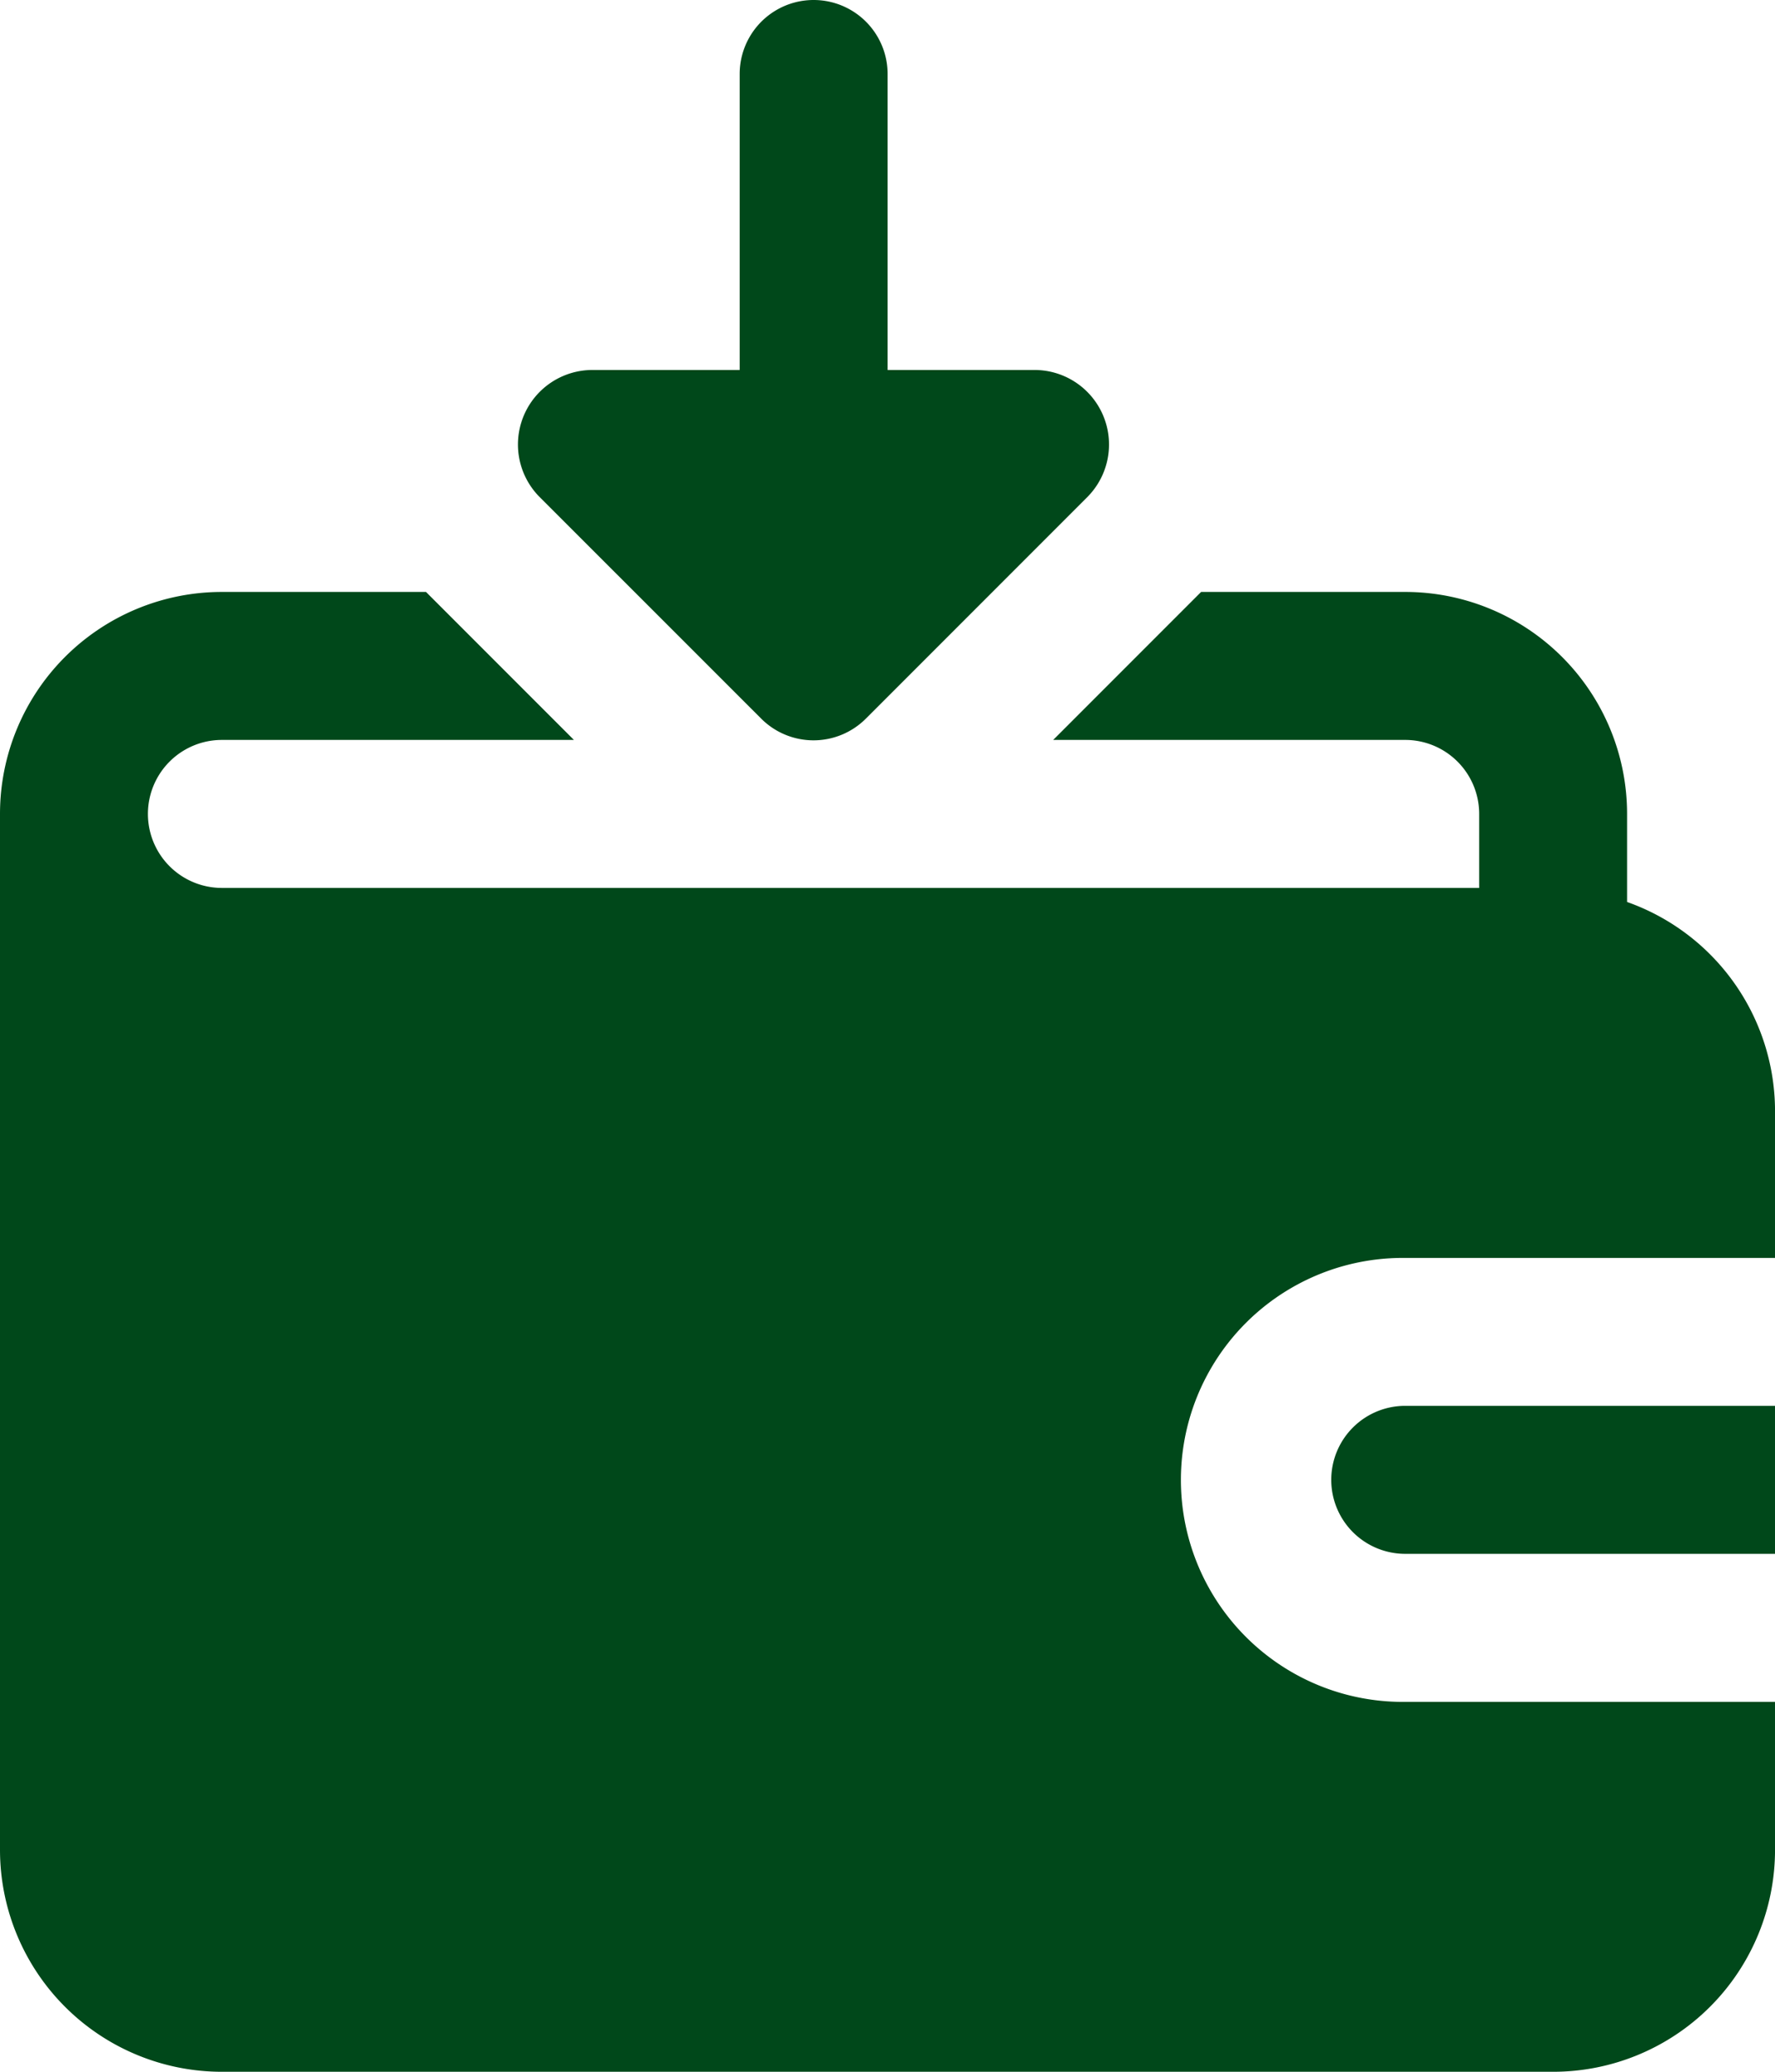
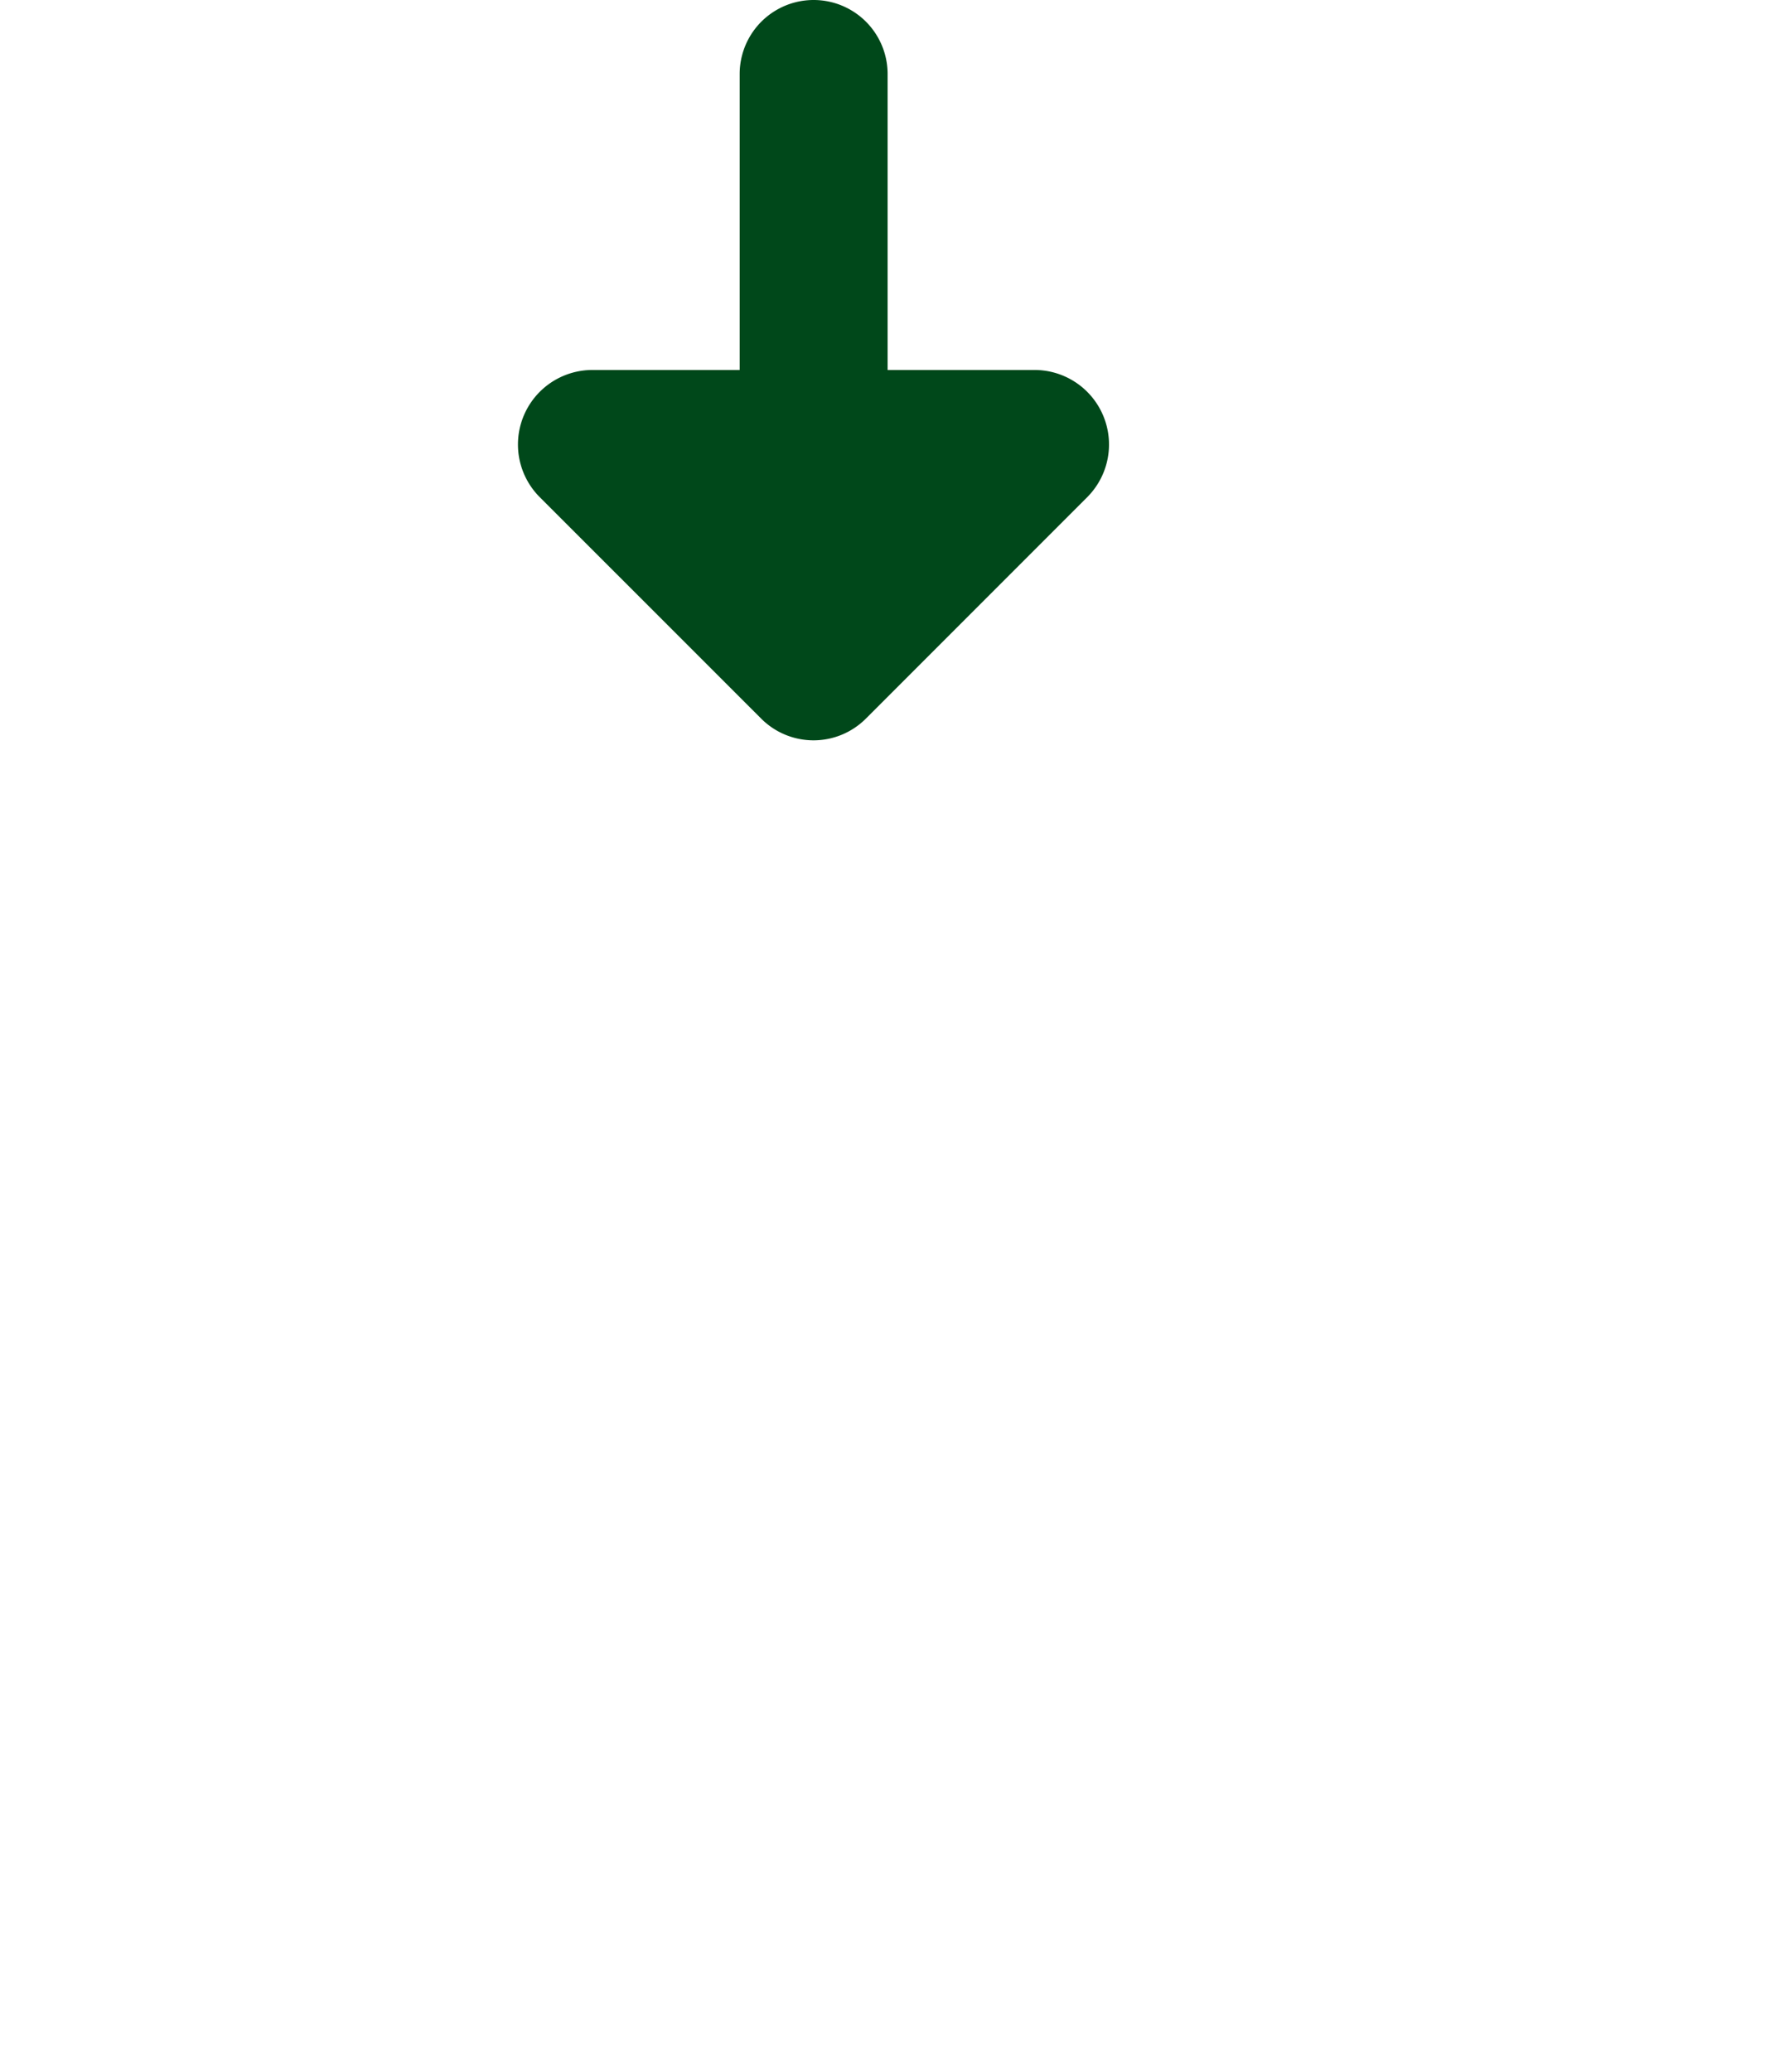
<svg xmlns="http://www.w3.org/2000/svg" width="66.716" height="77.835" viewBox="0 0 66.716 77.835">
  <g id="Group_3563" data-name="Group 3563" transform="translate(-926.284 -579.665)">
    <g id="_50-Income" data-name="50-Income" transform="translate(922.284 577.665)">
-       <path id="Path_4991" data-name="Path 4991" d="M22,23.78a2.78,2.78,0,0,0,2.78,2.78h13.9V21H24.78A2.78,2.78,0,0,0,22,23.78Z" transform="translate(32.037 33.817)" fill="#00481a" />
-       <path id="Path_4992" data-name="Path 4992" d="M65.156,21.648V18.34A8.34,8.34,0,0,0,56.817,10H49.145l-5.56,5.56H56.817a2.78,2.78,0,0,1,2.78,2.78v2.78H12.34a2.78,2.78,0,0,1,0-5.56H25.572L20.012,10H12.34A8.34,8.34,0,0,0,4,18.34V57.257a8.34,8.34,0,0,0,8.34,8.34H62.377a8.34,8.34,0,0,0,8.34-8.34V51.7h-13.9a8.34,8.34,0,1,1,0-16.679h13.9v-5.56A8.34,8.34,0,0,0,65.156,21.648Z" transform="translate(0 14.239)" fill="#00481a" />
      <path id="Path_4993" data-name="Path 4993" d="M20.142,28.992a2.78,2.78,0,0,0,3.947,0l8.34-8.34A2.8,2.8,0,0,0,30.456,15.9H24.9V4.78a2.78,2.78,0,0,0-5.56,0V15.9h-5.56A2.8,2.8,0,0,0,11.8,20.653Z" transform="translate(12.462)" fill="#00481a" />
    </g>
  </g>
</svg>